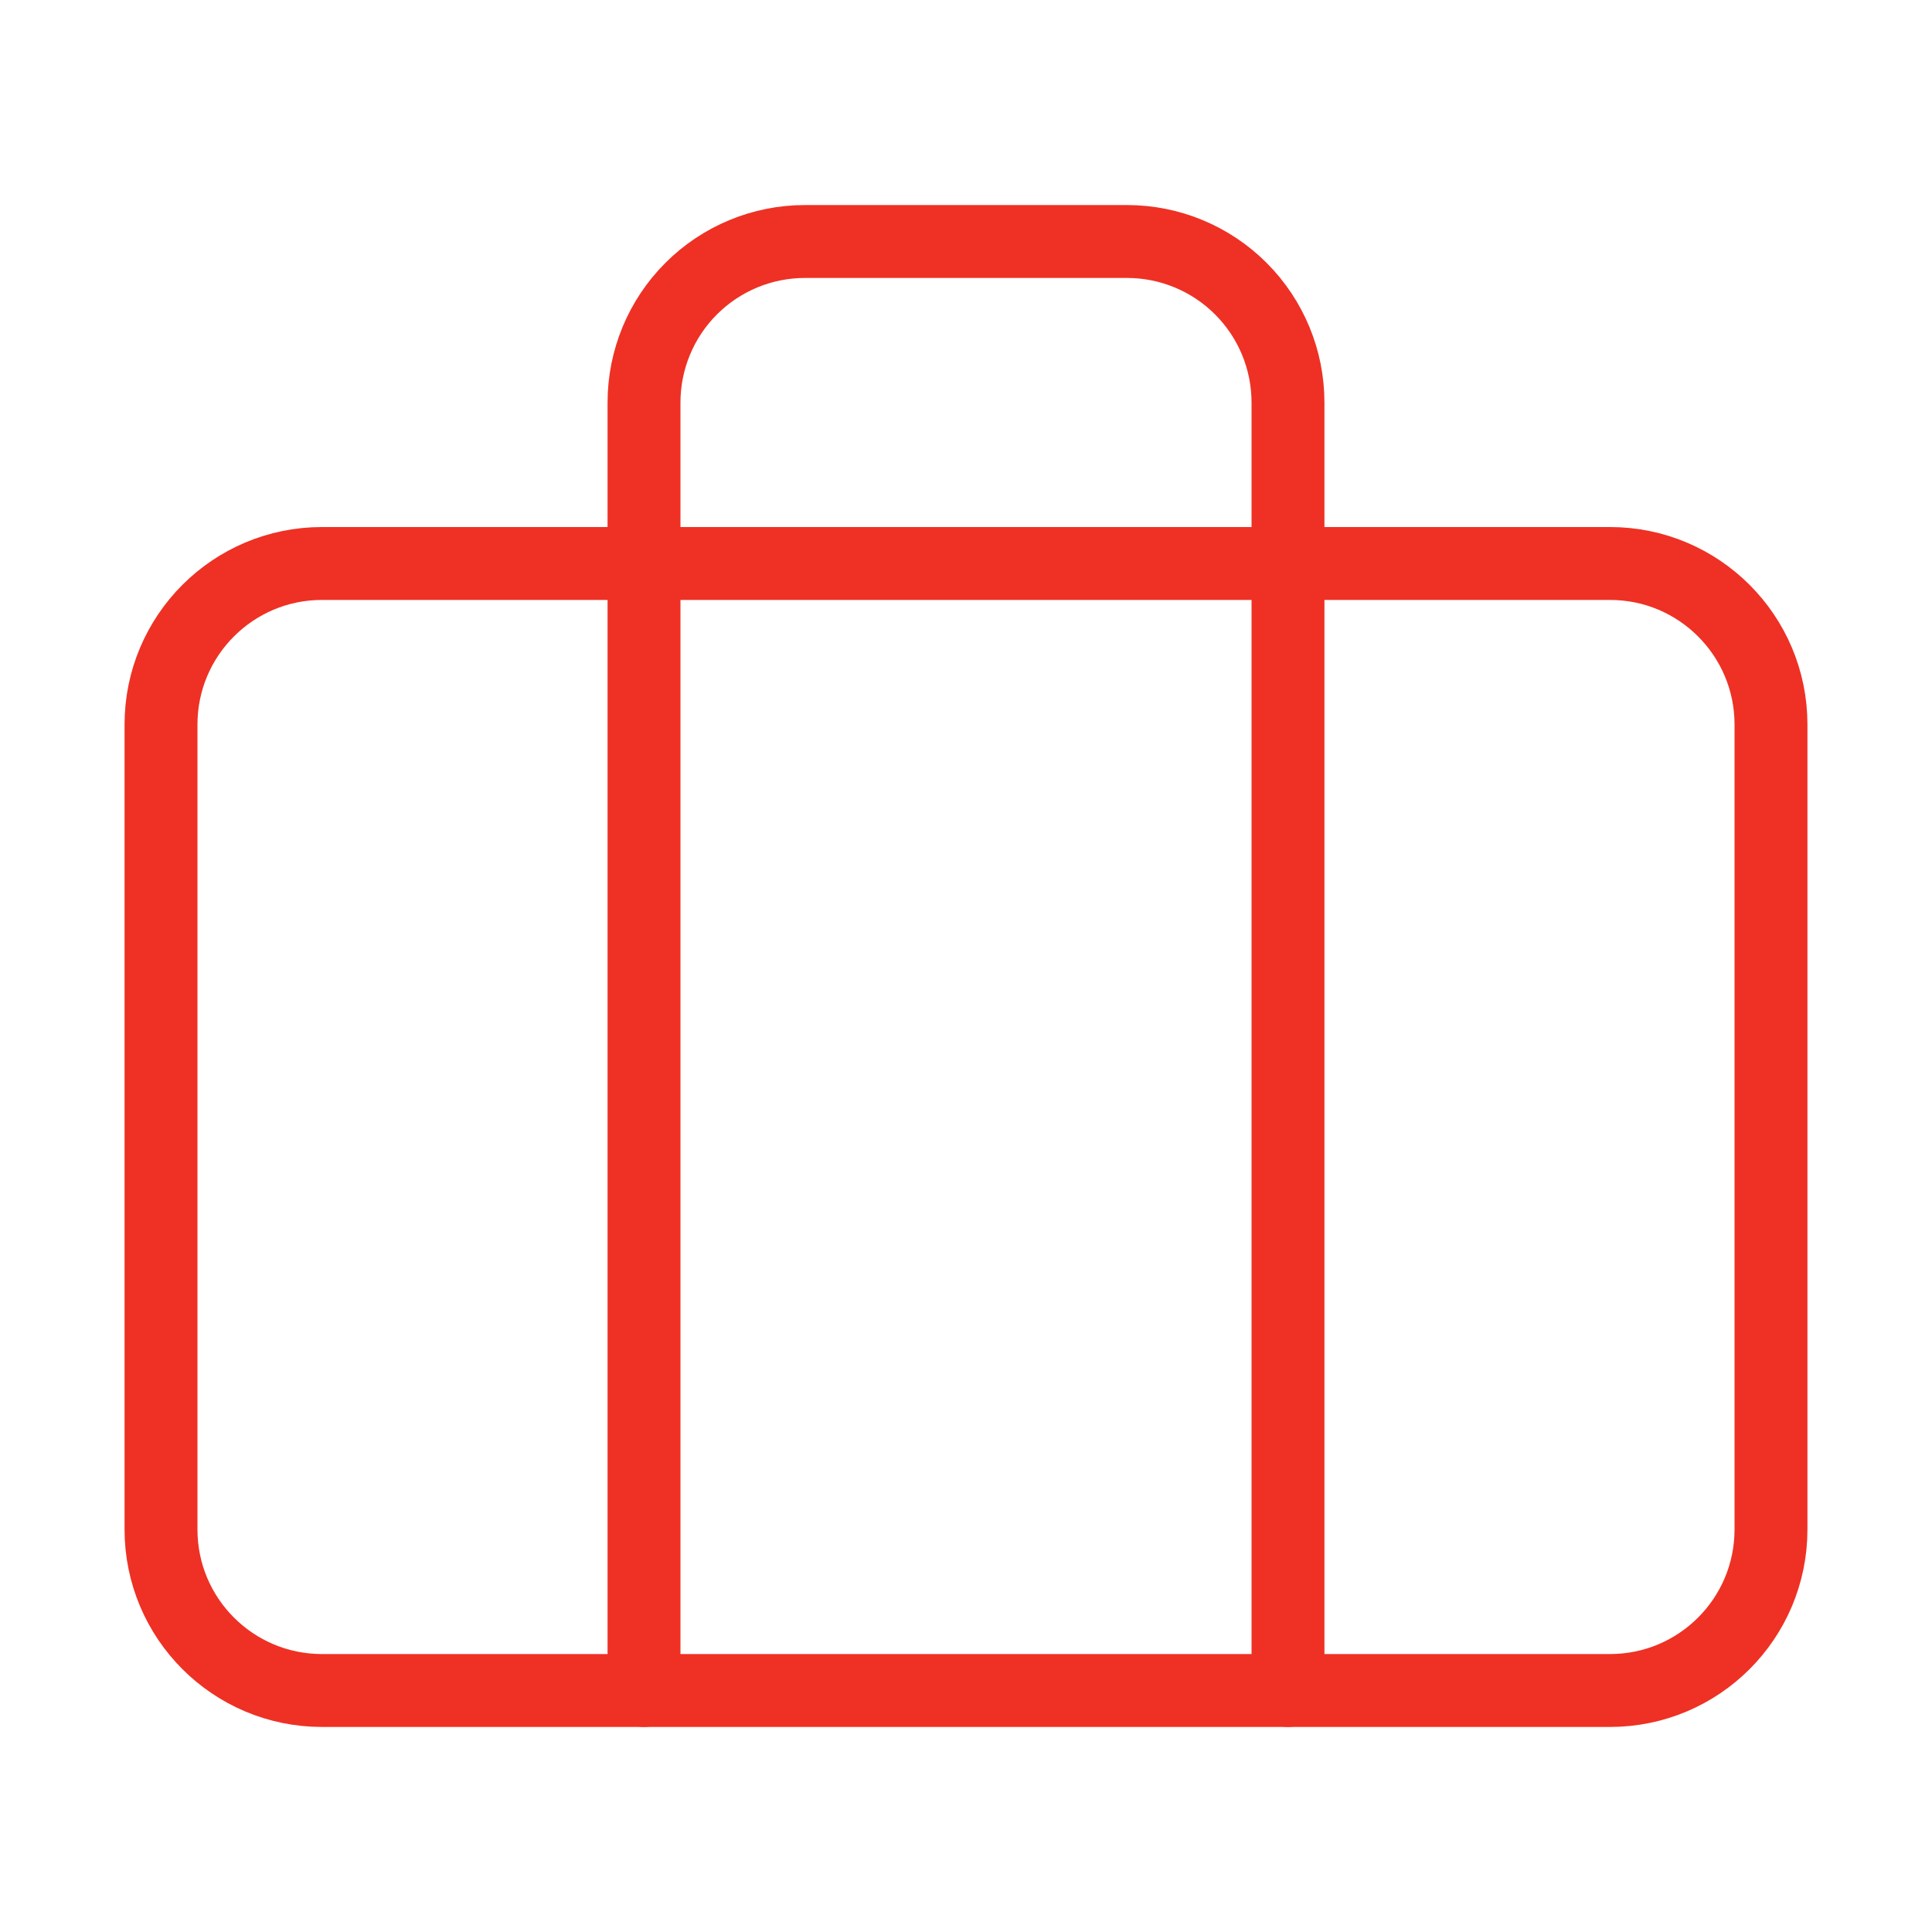
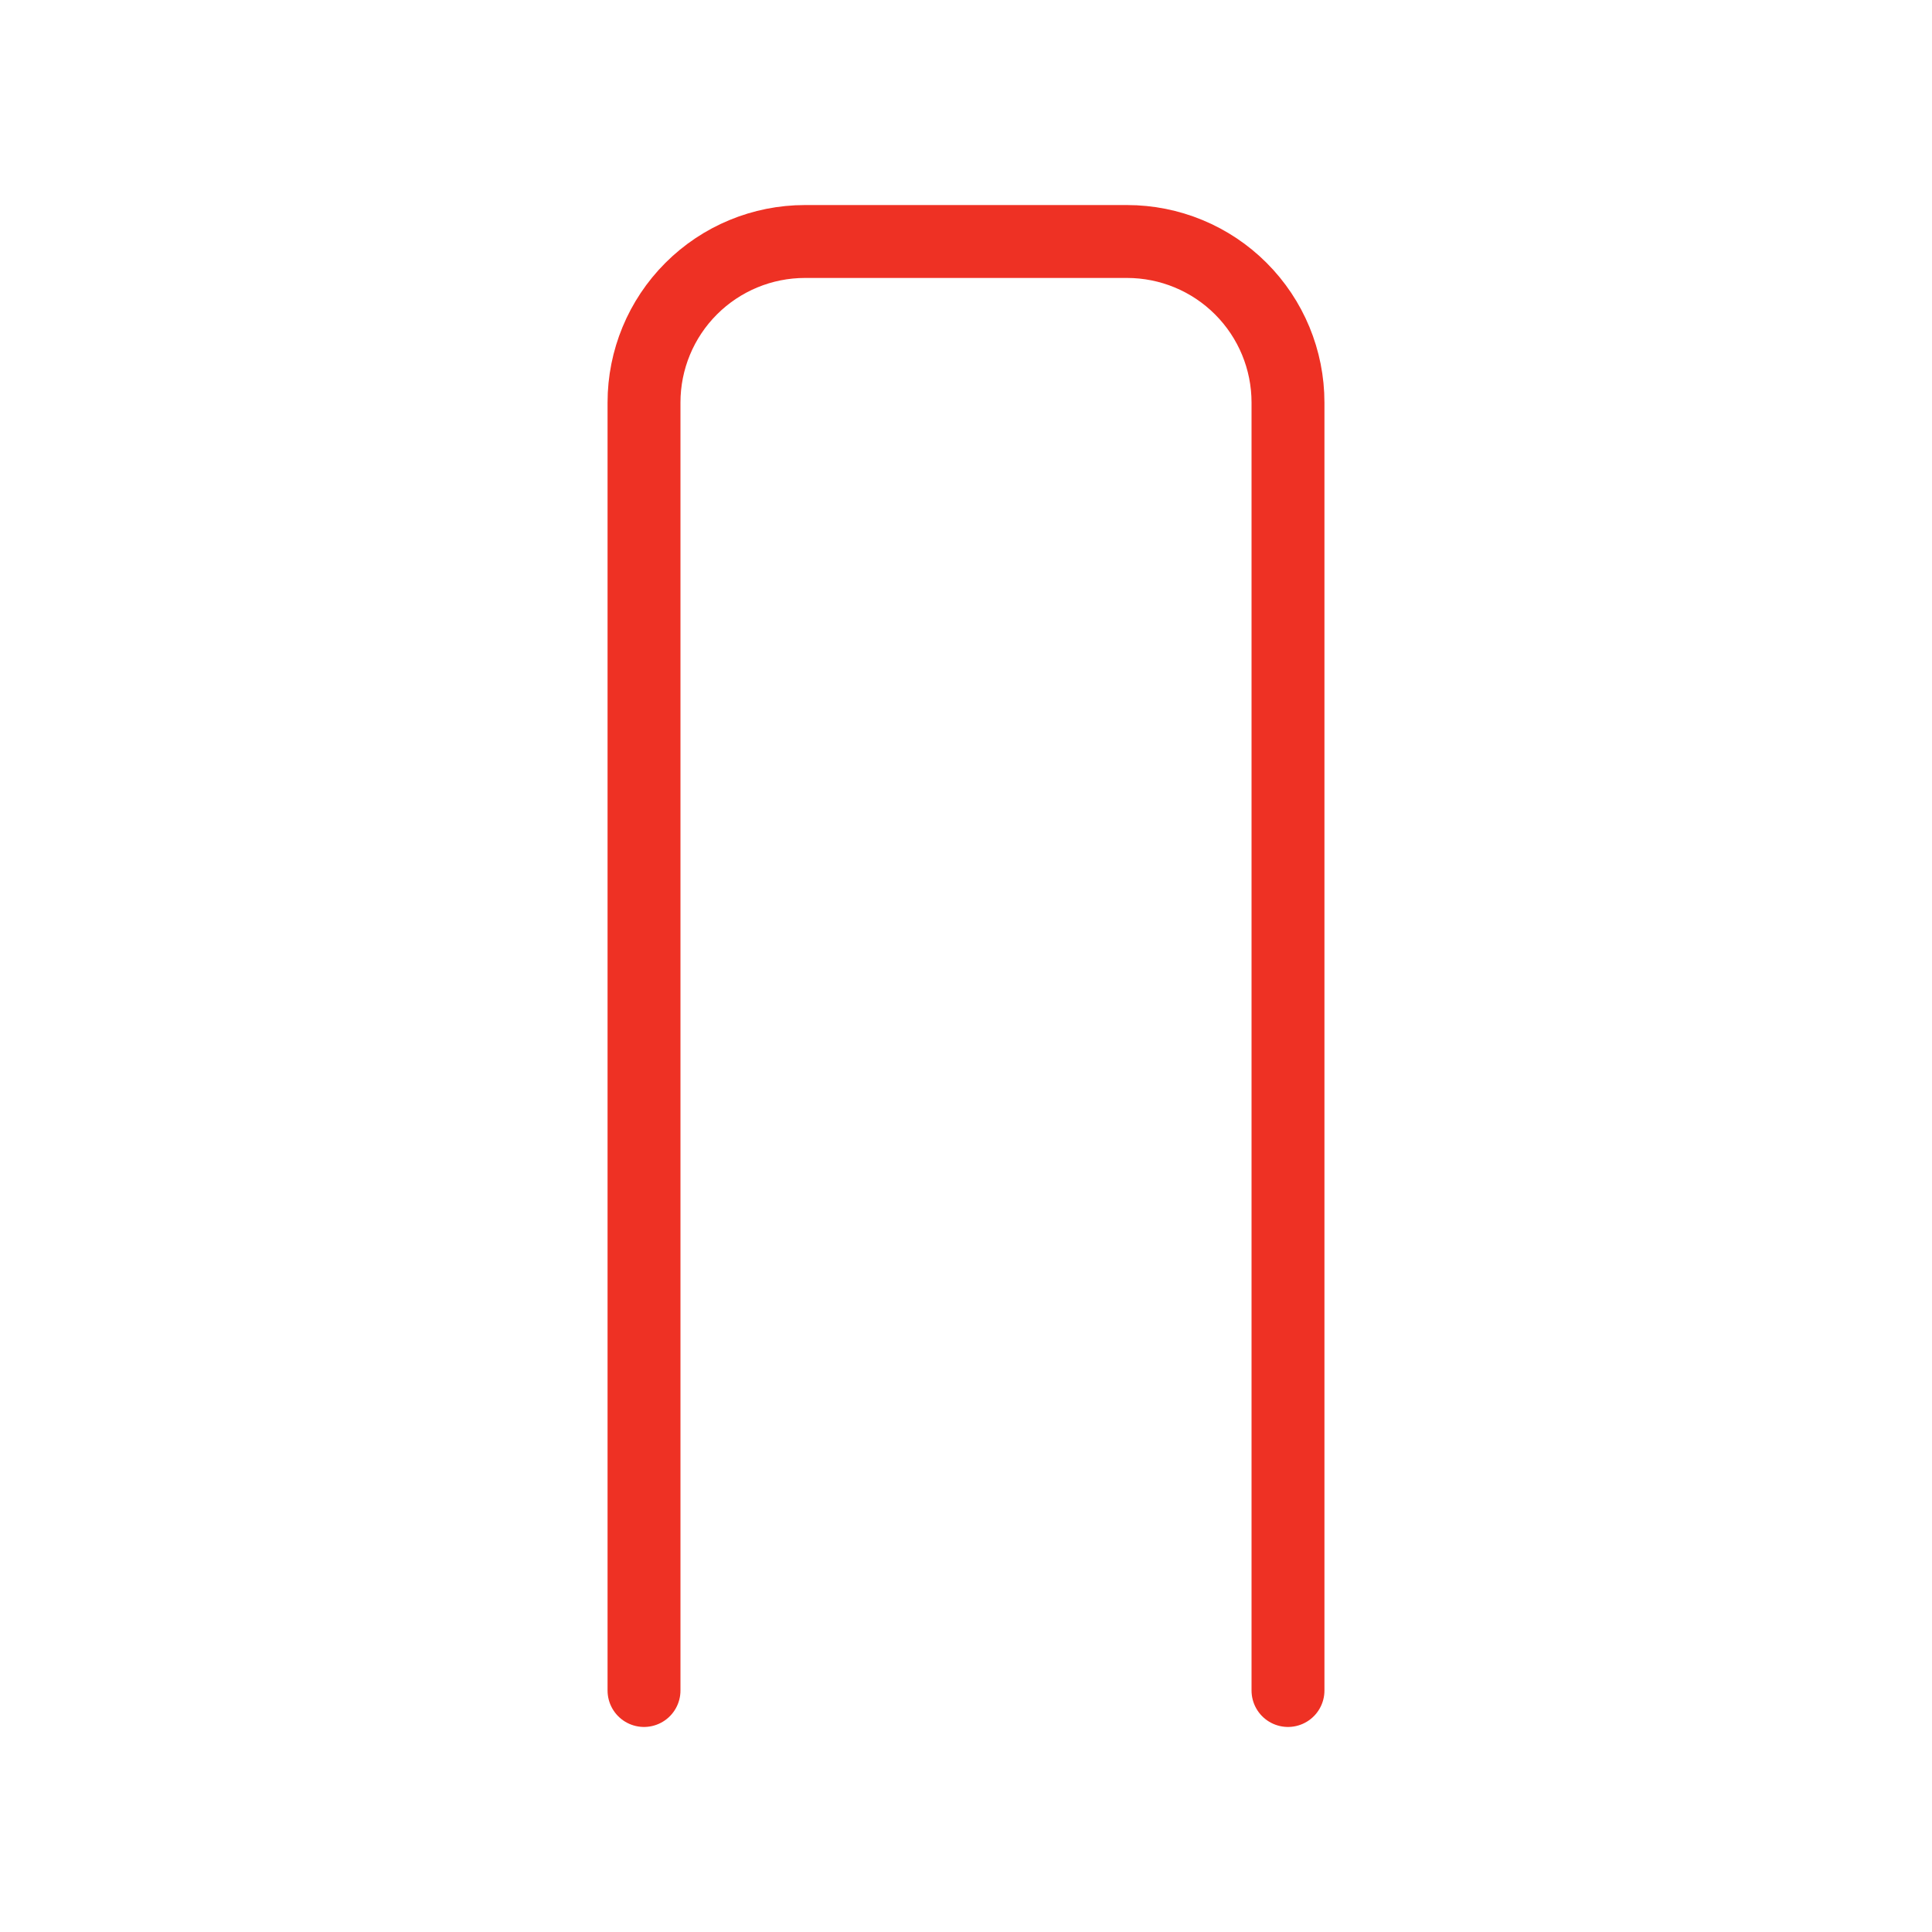
<svg xmlns="http://www.w3.org/2000/svg" width="53" height="53" viewBox="0 0 53 53" fill="none">
-   <path d="M44.167 15.458H8.833C6.394 15.458 4.417 17.436 4.417 19.875V41.958C4.417 44.398 6.394 46.375 8.833 46.375H44.167C46.606 46.375 48.583 44.398 48.583 41.958V19.875C48.583 17.436 46.606 15.458 44.167 15.458Z" stroke="#EE3124" stroke-width="2" stroke-linecap="round" stroke-linejoin="round" />
  <path d="M35.333 46.375V11.042C35.333 9.87 34.868 8.747 34.04 7.919C33.212 7.09 32.088 6.625 30.917 6.625H22.083C20.912 6.625 19.789 7.09 18.96 7.919C18.132 8.747 17.667 9.87 17.667 11.042V46.375" stroke="#EE3124" stroke-width="2" stroke-linecap="round" stroke-linejoin="round" />
</svg>